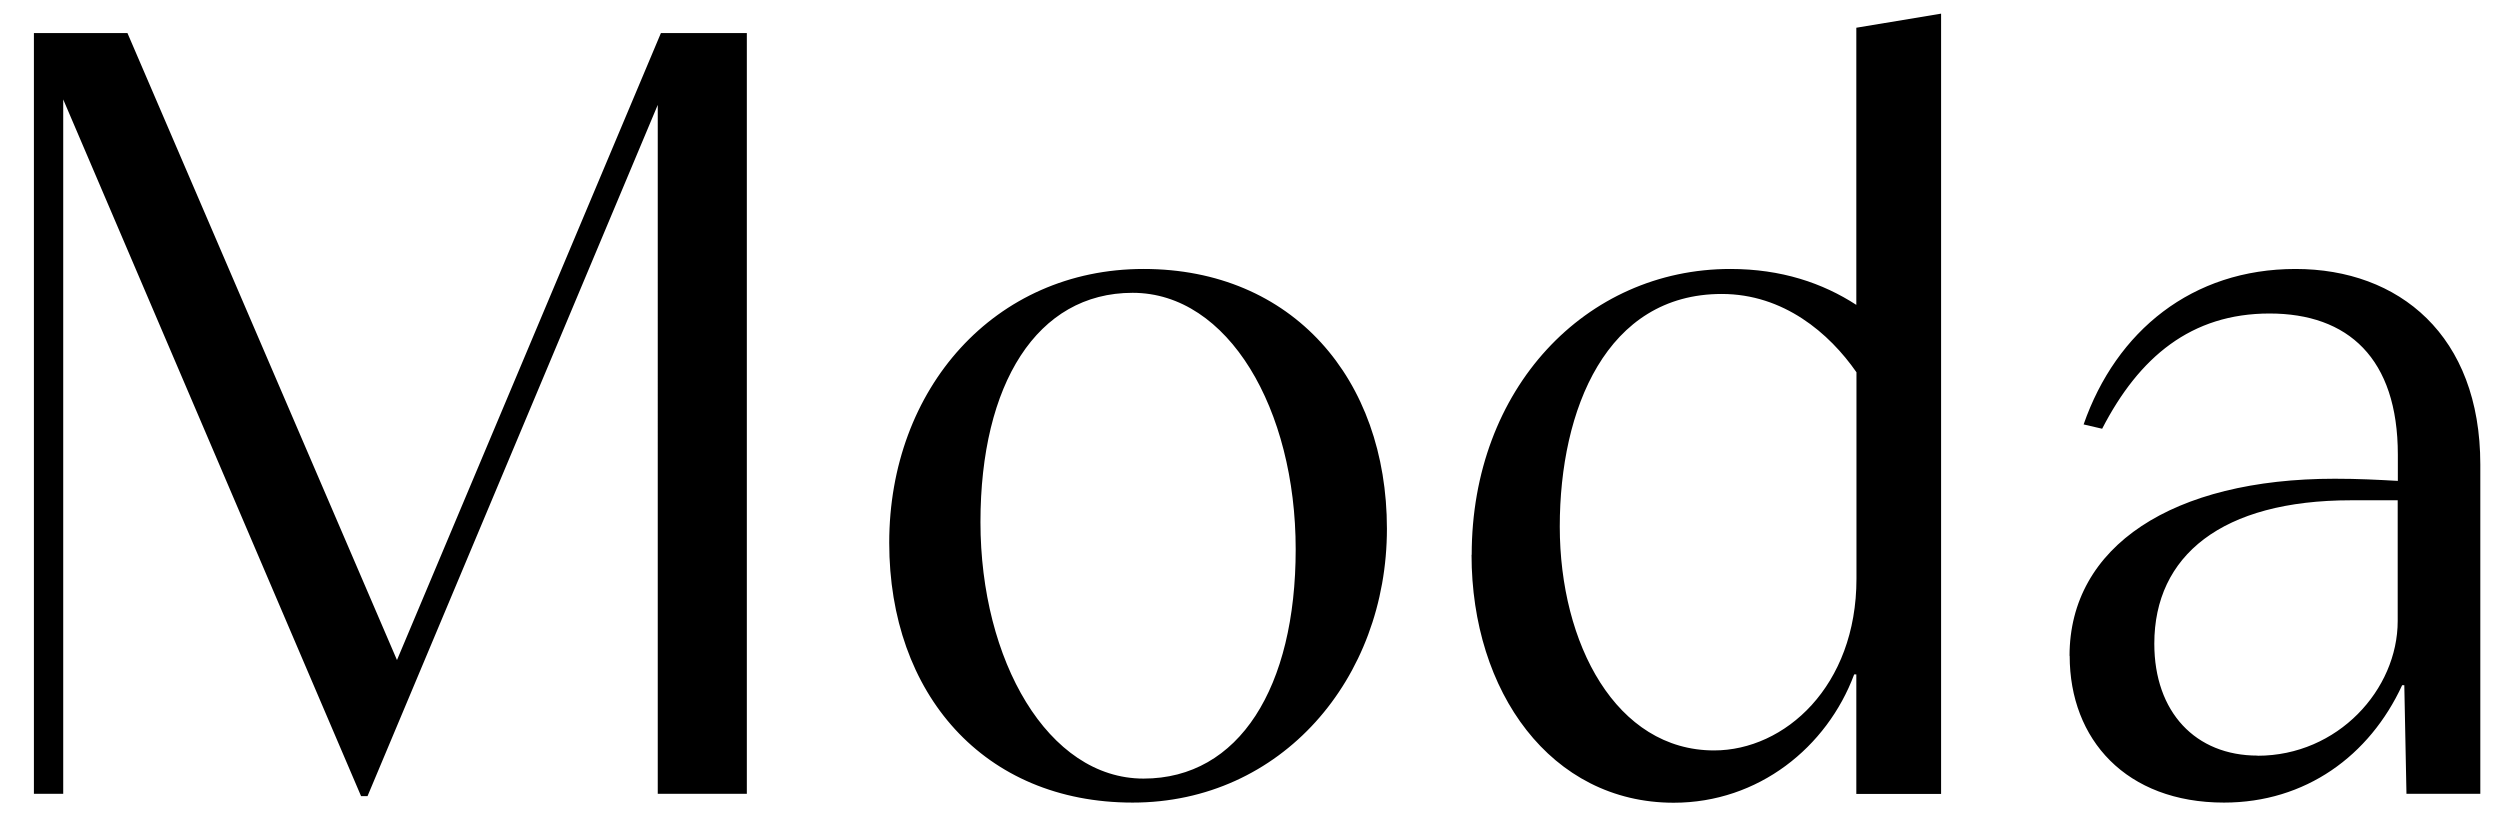
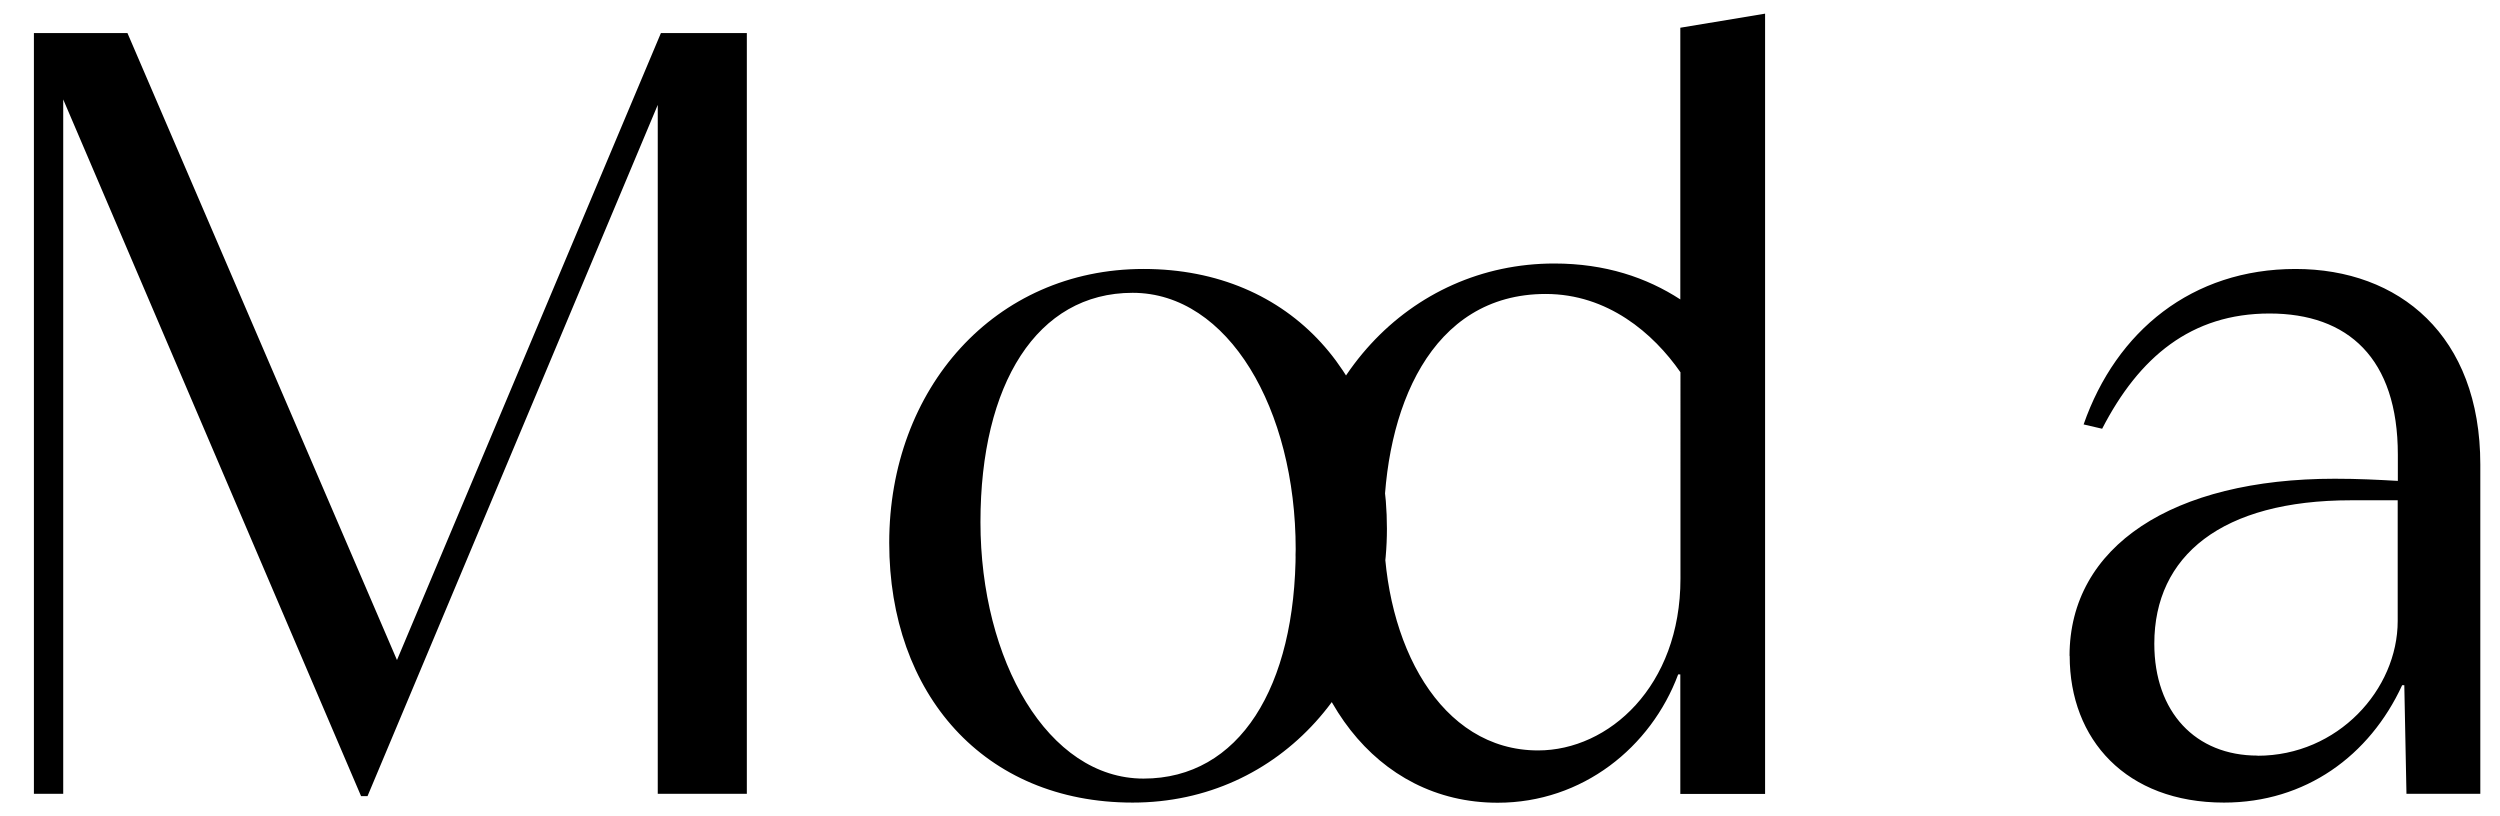
<svg xmlns="http://www.w3.org/2000/svg" viewBox="0 0 174 56.8">
-   <path d="M4.4 6.92v48.33H2.36V2.3h6.51l18.76 43.64L46 2.3h5.98v52.95h-6.2V7.3l-20.2 48.11h-.45L4.4 6.92ZM61.89 37.78c0-10.74 7.34-19.06 17.7-19.06s16.94 7.64 16.94 18.08-7.34 19.06-17.7 19.06-16.94-7.57-16.94-18.08Zm28.29.45c0-9.76-4.69-17.85-11.35-17.85s-10.59 6.35-10.59 15.96 4.69 17.85 11.35 17.85 10.59-6.35 10.59-15.96ZM102.43 38.61c0-11.57 7.94-19.89 18-19.89 3.55 0 6.43.98 8.77 2.5V1.93l5.9-.98v54.31h-5.9v-8.32h-.15c-1.89 5.07-6.66 8.93-12.56 8.93-8.55 0-14.07-7.72-14.07-17.25Zm26.78 1.67V25.91c-1.89-2.72-5.07-5.45-9.38-5.45-8.02 0-11.27 8.02-11.27 16.19s3.93 15.58 10.74 15.58c4.92 0 9.91-4.46 9.91-11.95ZM144.04 45.65c0-7.64 7.19-12.33 18.46-12.33 1.66 0 2.95.07 4.39.15v-1.82c0-6.73-3.48-9.83-8.93-9.83s-9.08 3.03-11.65 8.02l-1.29-.3c2.27-6.51 7.56-10.82 14.75-10.82s12.86 4.61 12.86 13.61v22.92h-5.14l-.15-7.56h-.15c-2.27 4.92-6.73 8.17-12.4 8.17-6.81 0-10.74-4.39-10.74-10.21Zm13.08 6.95c5.6 0 9.76-4.61 9.76-9.38v-8.4h-3.25c-9 0-13.69 3.86-13.69 9.98 0 4.77 2.87 7.79 7.19 7.79Z" />
+   <path d="M4.4 6.92v48.33H2.36V2.3h6.51l18.76 43.64L46 2.3h5.98v52.95h-6.2V7.3l-20.2 48.11h-.45L4.4 6.92ZM61.89 37.78c0-10.74 7.34-19.06 17.7-19.06s16.94 7.64 16.94 18.08-7.34 19.06-17.7 19.06-16.94-7.57-16.94-18.08Zm28.29.45c0-9.76-4.69-17.85-11.35-17.85s-10.59 6.35-10.59 15.96 4.69 17.85 11.35 17.85 10.59-6.35 10.59-15.96Zc0-11.57 7.94-19.89 18-19.89 3.55 0 6.43.98 8.77 2.5V1.93l5.9-.98v54.31h-5.9v-8.32h-.15c-1.89 5.07-6.66 8.93-12.56 8.93-8.55 0-14.07-7.72-14.07-17.25Zm26.78 1.67V25.91c-1.89-2.72-5.07-5.45-9.38-5.45-8.02 0-11.27 8.02-11.27 16.19s3.93 15.58 10.74 15.58c4.92 0 9.91-4.46 9.91-11.95ZM144.04 45.65c0-7.64 7.19-12.33 18.46-12.33 1.66 0 2.95.07 4.39.15v-1.82c0-6.73-3.48-9.83-8.93-9.83s-9.08 3.03-11.65 8.02l-1.29-.3c2.27-6.51 7.56-10.82 14.75-10.82s12.86 4.61 12.86 13.61v22.92h-5.14l-.15-7.56h-.15c-2.27 4.92-6.73 8.17-12.4 8.17-6.81 0-10.74-4.39-10.74-10.21Zm13.08 6.95c5.6 0 9.76-4.61 9.76-9.38v-8.4h-3.25c-9 0-13.69 3.86-13.69 9.98 0 4.77 2.87 7.79 7.19 7.79Z" />
</svg>